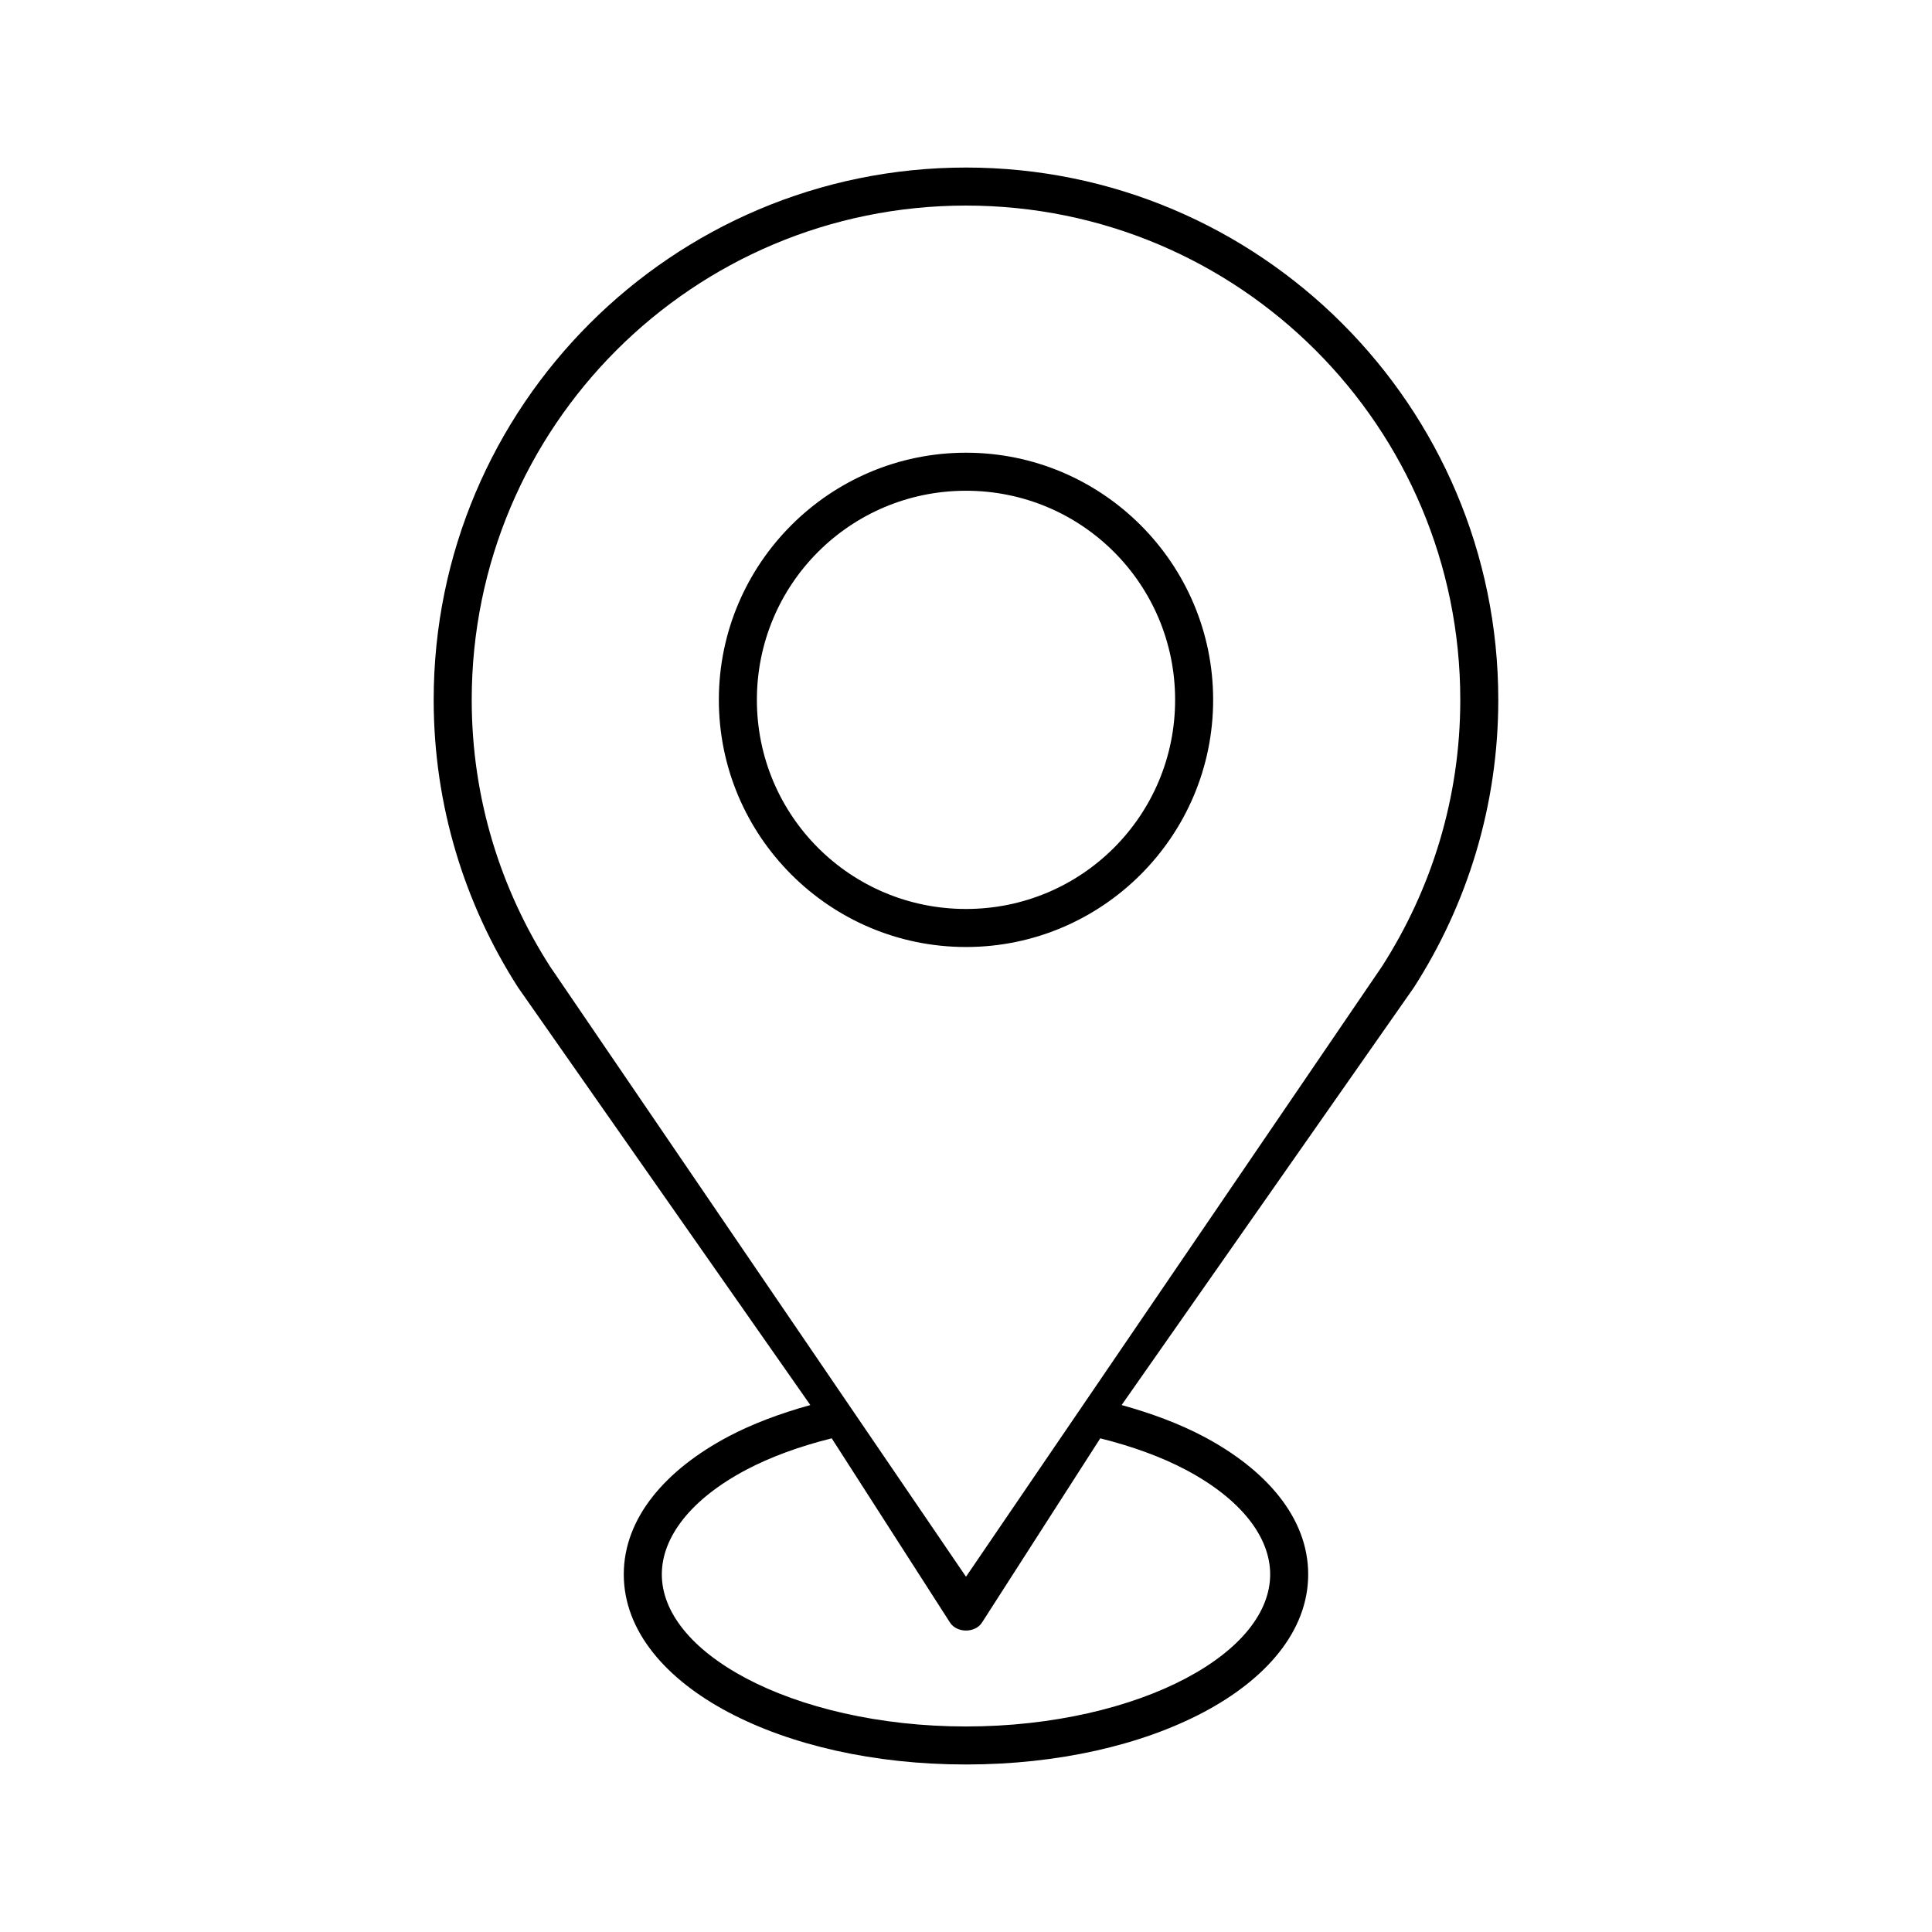
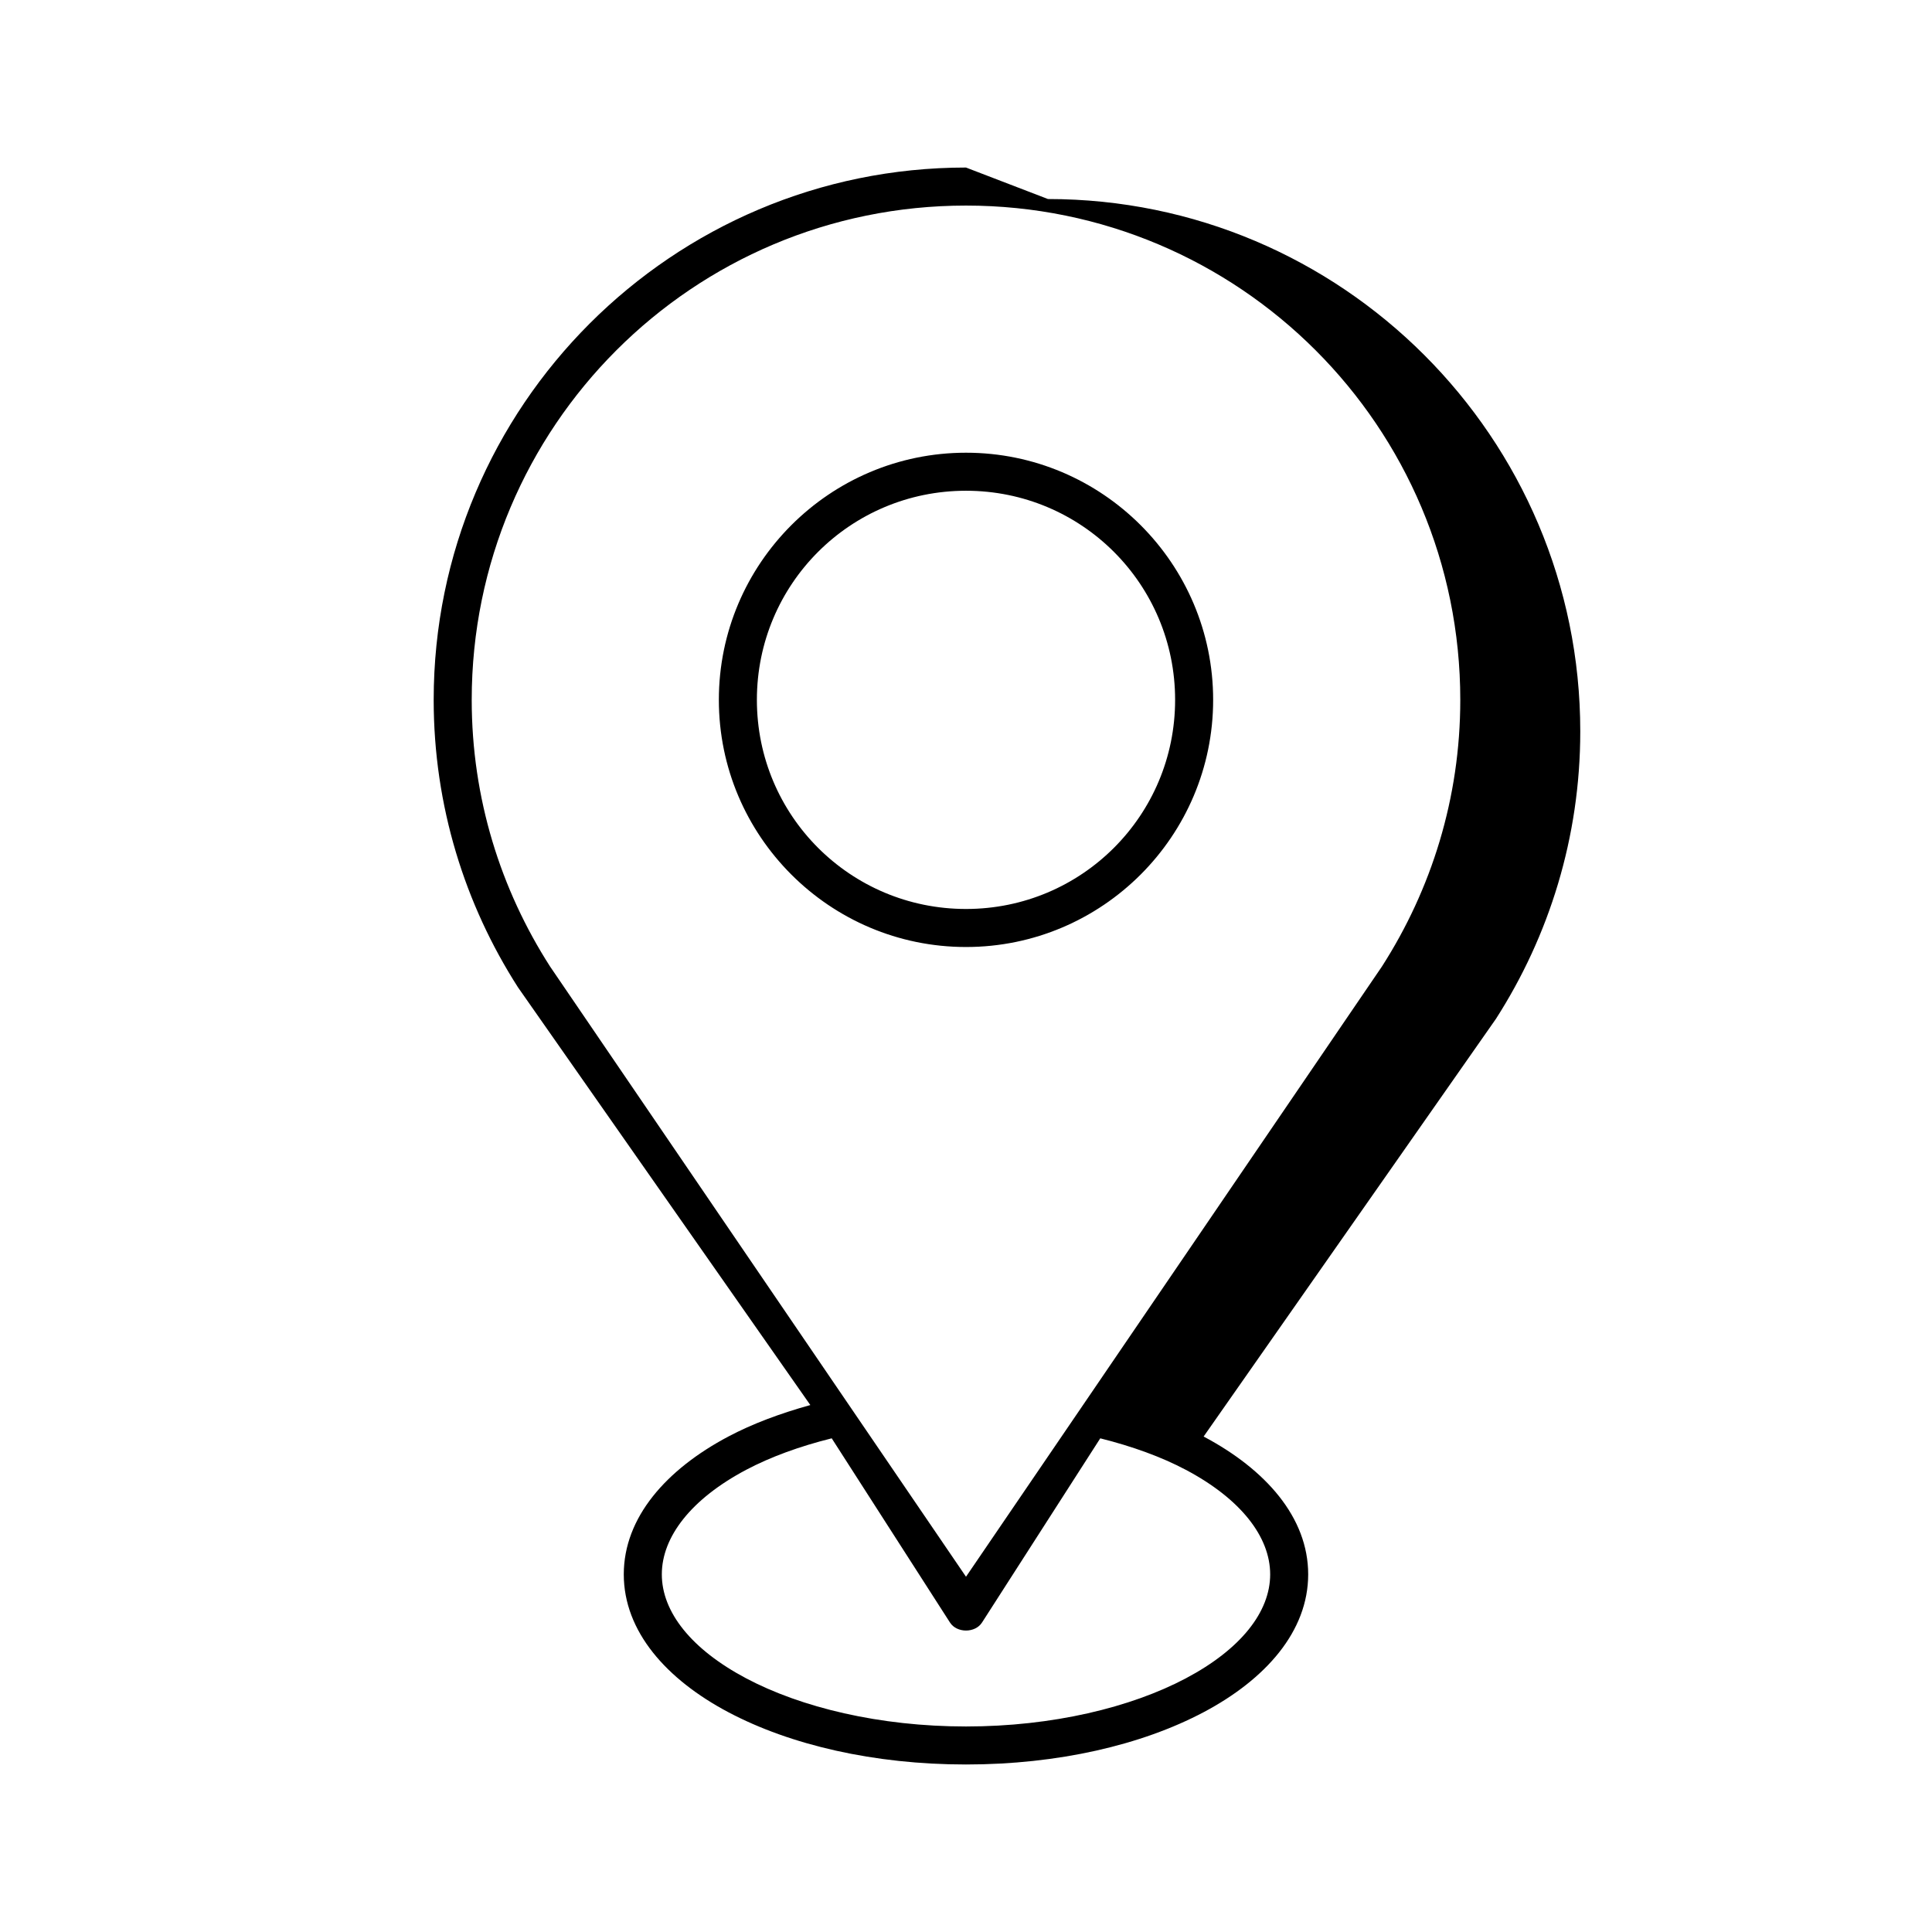
<svg xmlns="http://www.w3.org/2000/svg" fill="#000000" width="800px" height="800px" version="1.1" viewBox="144 144 512 512">
-   <path d="m400 188.4c-77.848 0-141.07 63.219-141.07 141.07 0 28.062 8.254 54.223 22.355 76.203l77.461 110.68c-7.941 2.199-15.328 4.957-21.727 8.344-16.438 8.703-27.711 21.434-27.711 36.527s11.273 27.824 27.711 36.527 38.605 13.855 62.977 13.855 46.539-5.152 62.977-13.855 27.711-21.434 27.711-36.527-11.273-27.824-27.711-36.527c-6.398-3.387-13.785-6.144-21.727-8.344l77.461-110.68c14.102-21.98 22.355-48.137 22.355-76.203 0-77.848-63.219-141.07-141.07-141.07zm0 10.078c72.402 0 130.99 58.586 130.99 130.99 0 26.09-7.676 50.266-20.781 70.691l-110.21 161.69-110.21-161.69c-13.105-20.426-20.781-44.602-20.781-70.691 0-72.402 58.586-130.99 130.99-130.99zm0 65.496c-36.113 0-65.496 29.383-65.496 65.496s29.383 65.496 65.496 65.496 65.496-29.383 65.496-65.496-29.383-65.496-65.496-65.496zm0 10.078c30.668 0 55.418 24.754 55.418 55.418 0 30.668-24.754 55.418-55.418 55.418-30.668 0-55.418-24.754-55.418-55.418 0-30.668 24.754-55.418 55.418-55.418zm-35.582 251.12 31.332 48.805c1.812 2.844 6.691 2.844 8.5 0l31.332-48.805c8.523 2.129 16.227 4.934 22.672 8.344 14.562 7.711 22.355 17.762 22.355 27.711 0 9.949-7.793 19.844-22.355 27.551-14.562 7.711-35.324 12.754-58.254 12.754s-43.691-5.043-58.254-12.754c-14.562-7.715-22.355-17.605-22.355-27.555s7.793-20 22.355-27.711c6.445-3.41 14.148-6.219 22.672-8.344z" />
+   <path d="m400 188.4c-77.848 0-141.07 63.219-141.07 141.07 0 28.062 8.254 54.223 22.355 76.203l77.461 110.68c-7.941 2.199-15.328 4.957-21.727 8.344-16.438 8.703-27.711 21.434-27.711 36.527s11.273 27.824 27.711 36.527 38.605 13.855 62.977 13.855 46.539-5.152 62.977-13.855 27.711-21.434 27.711-36.527-11.273-27.824-27.711-36.527l77.461-110.68c14.102-21.98 22.355-48.137 22.355-76.203 0-77.848-63.219-141.07-141.07-141.07zm0 10.078c72.402 0 130.99 58.586 130.99 130.99 0 26.09-7.676 50.266-20.781 70.691l-110.21 161.69-110.21-161.69c-13.105-20.426-20.781-44.602-20.781-70.691 0-72.402 58.586-130.99 130.99-130.99zm0 65.496c-36.113 0-65.496 29.383-65.496 65.496s29.383 65.496 65.496 65.496 65.496-29.383 65.496-65.496-29.383-65.496-65.496-65.496zm0 10.078c30.668 0 55.418 24.754 55.418 55.418 0 30.668-24.754 55.418-55.418 55.418-30.668 0-55.418-24.754-55.418-55.418 0-30.668 24.754-55.418 55.418-55.418zm-35.582 251.12 31.332 48.805c1.812 2.844 6.691 2.844 8.5 0l31.332-48.805c8.523 2.129 16.227 4.934 22.672 8.344 14.562 7.711 22.355 17.762 22.355 27.711 0 9.949-7.793 19.844-22.355 27.551-14.562 7.711-35.324 12.754-58.254 12.754s-43.691-5.043-58.254-12.754c-14.562-7.715-22.355-17.605-22.355-27.555s7.793-20 22.355-27.711c6.445-3.41 14.148-6.219 22.672-8.344z" />
</svg>